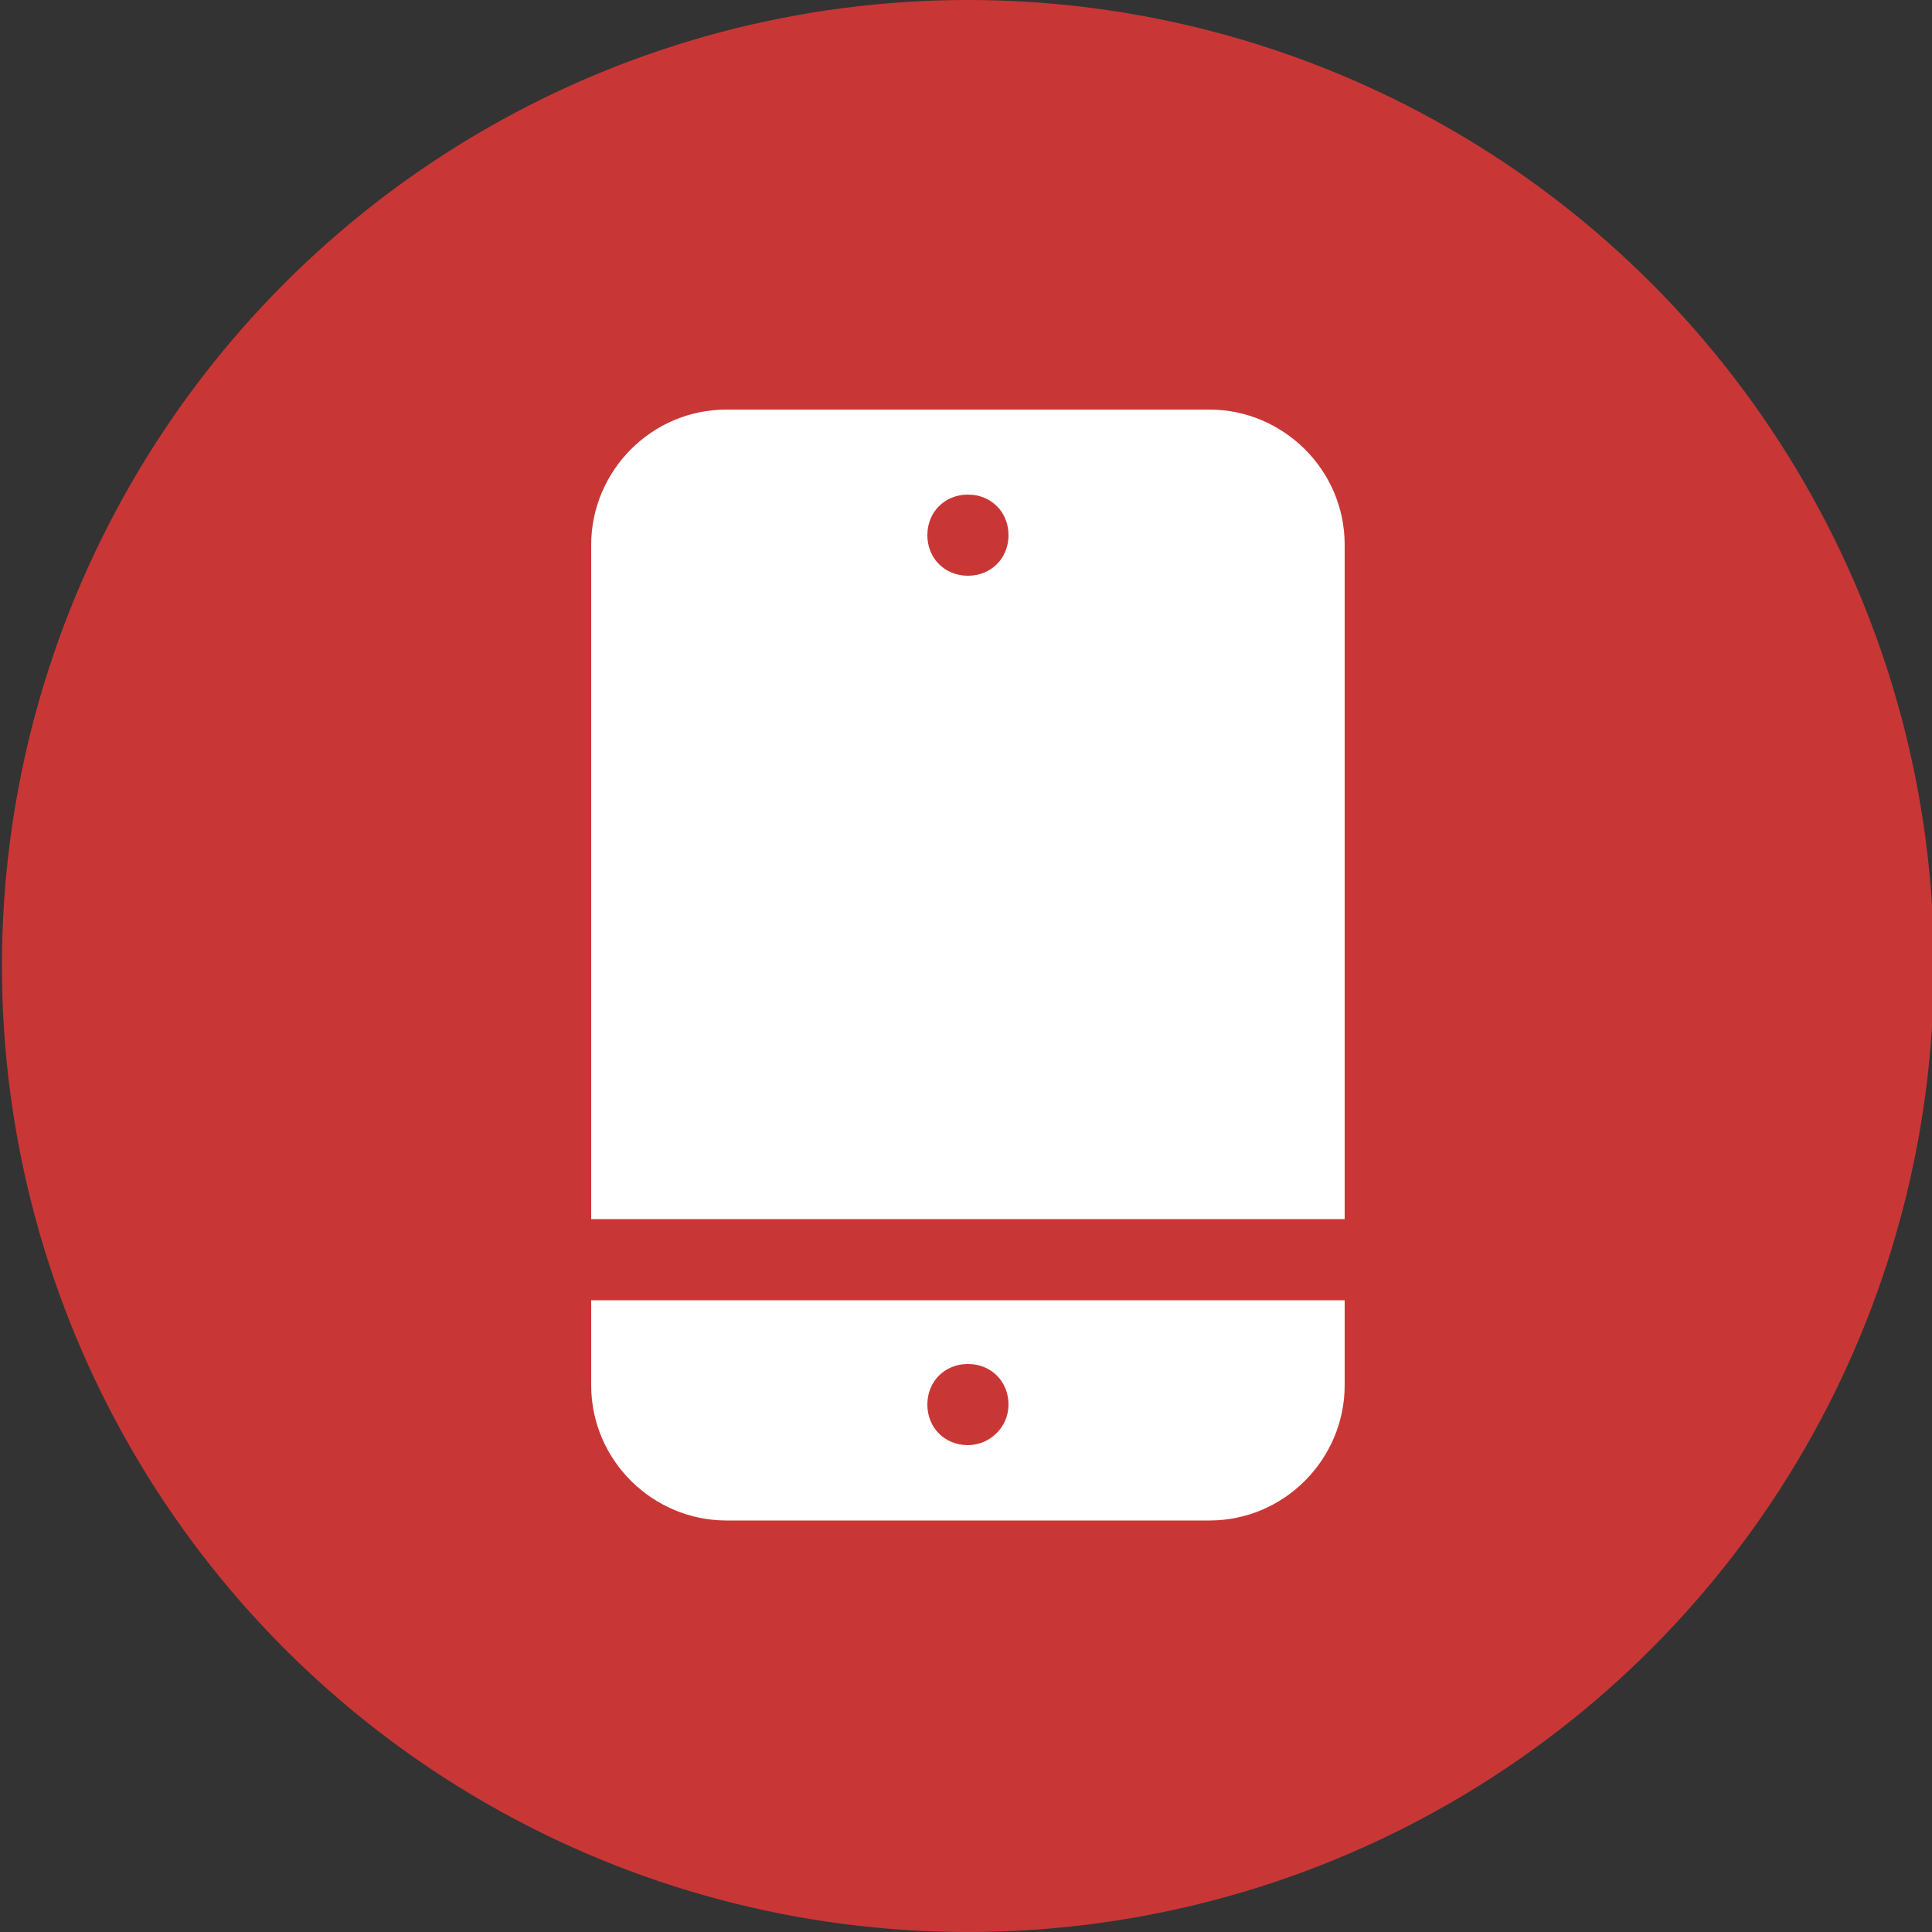
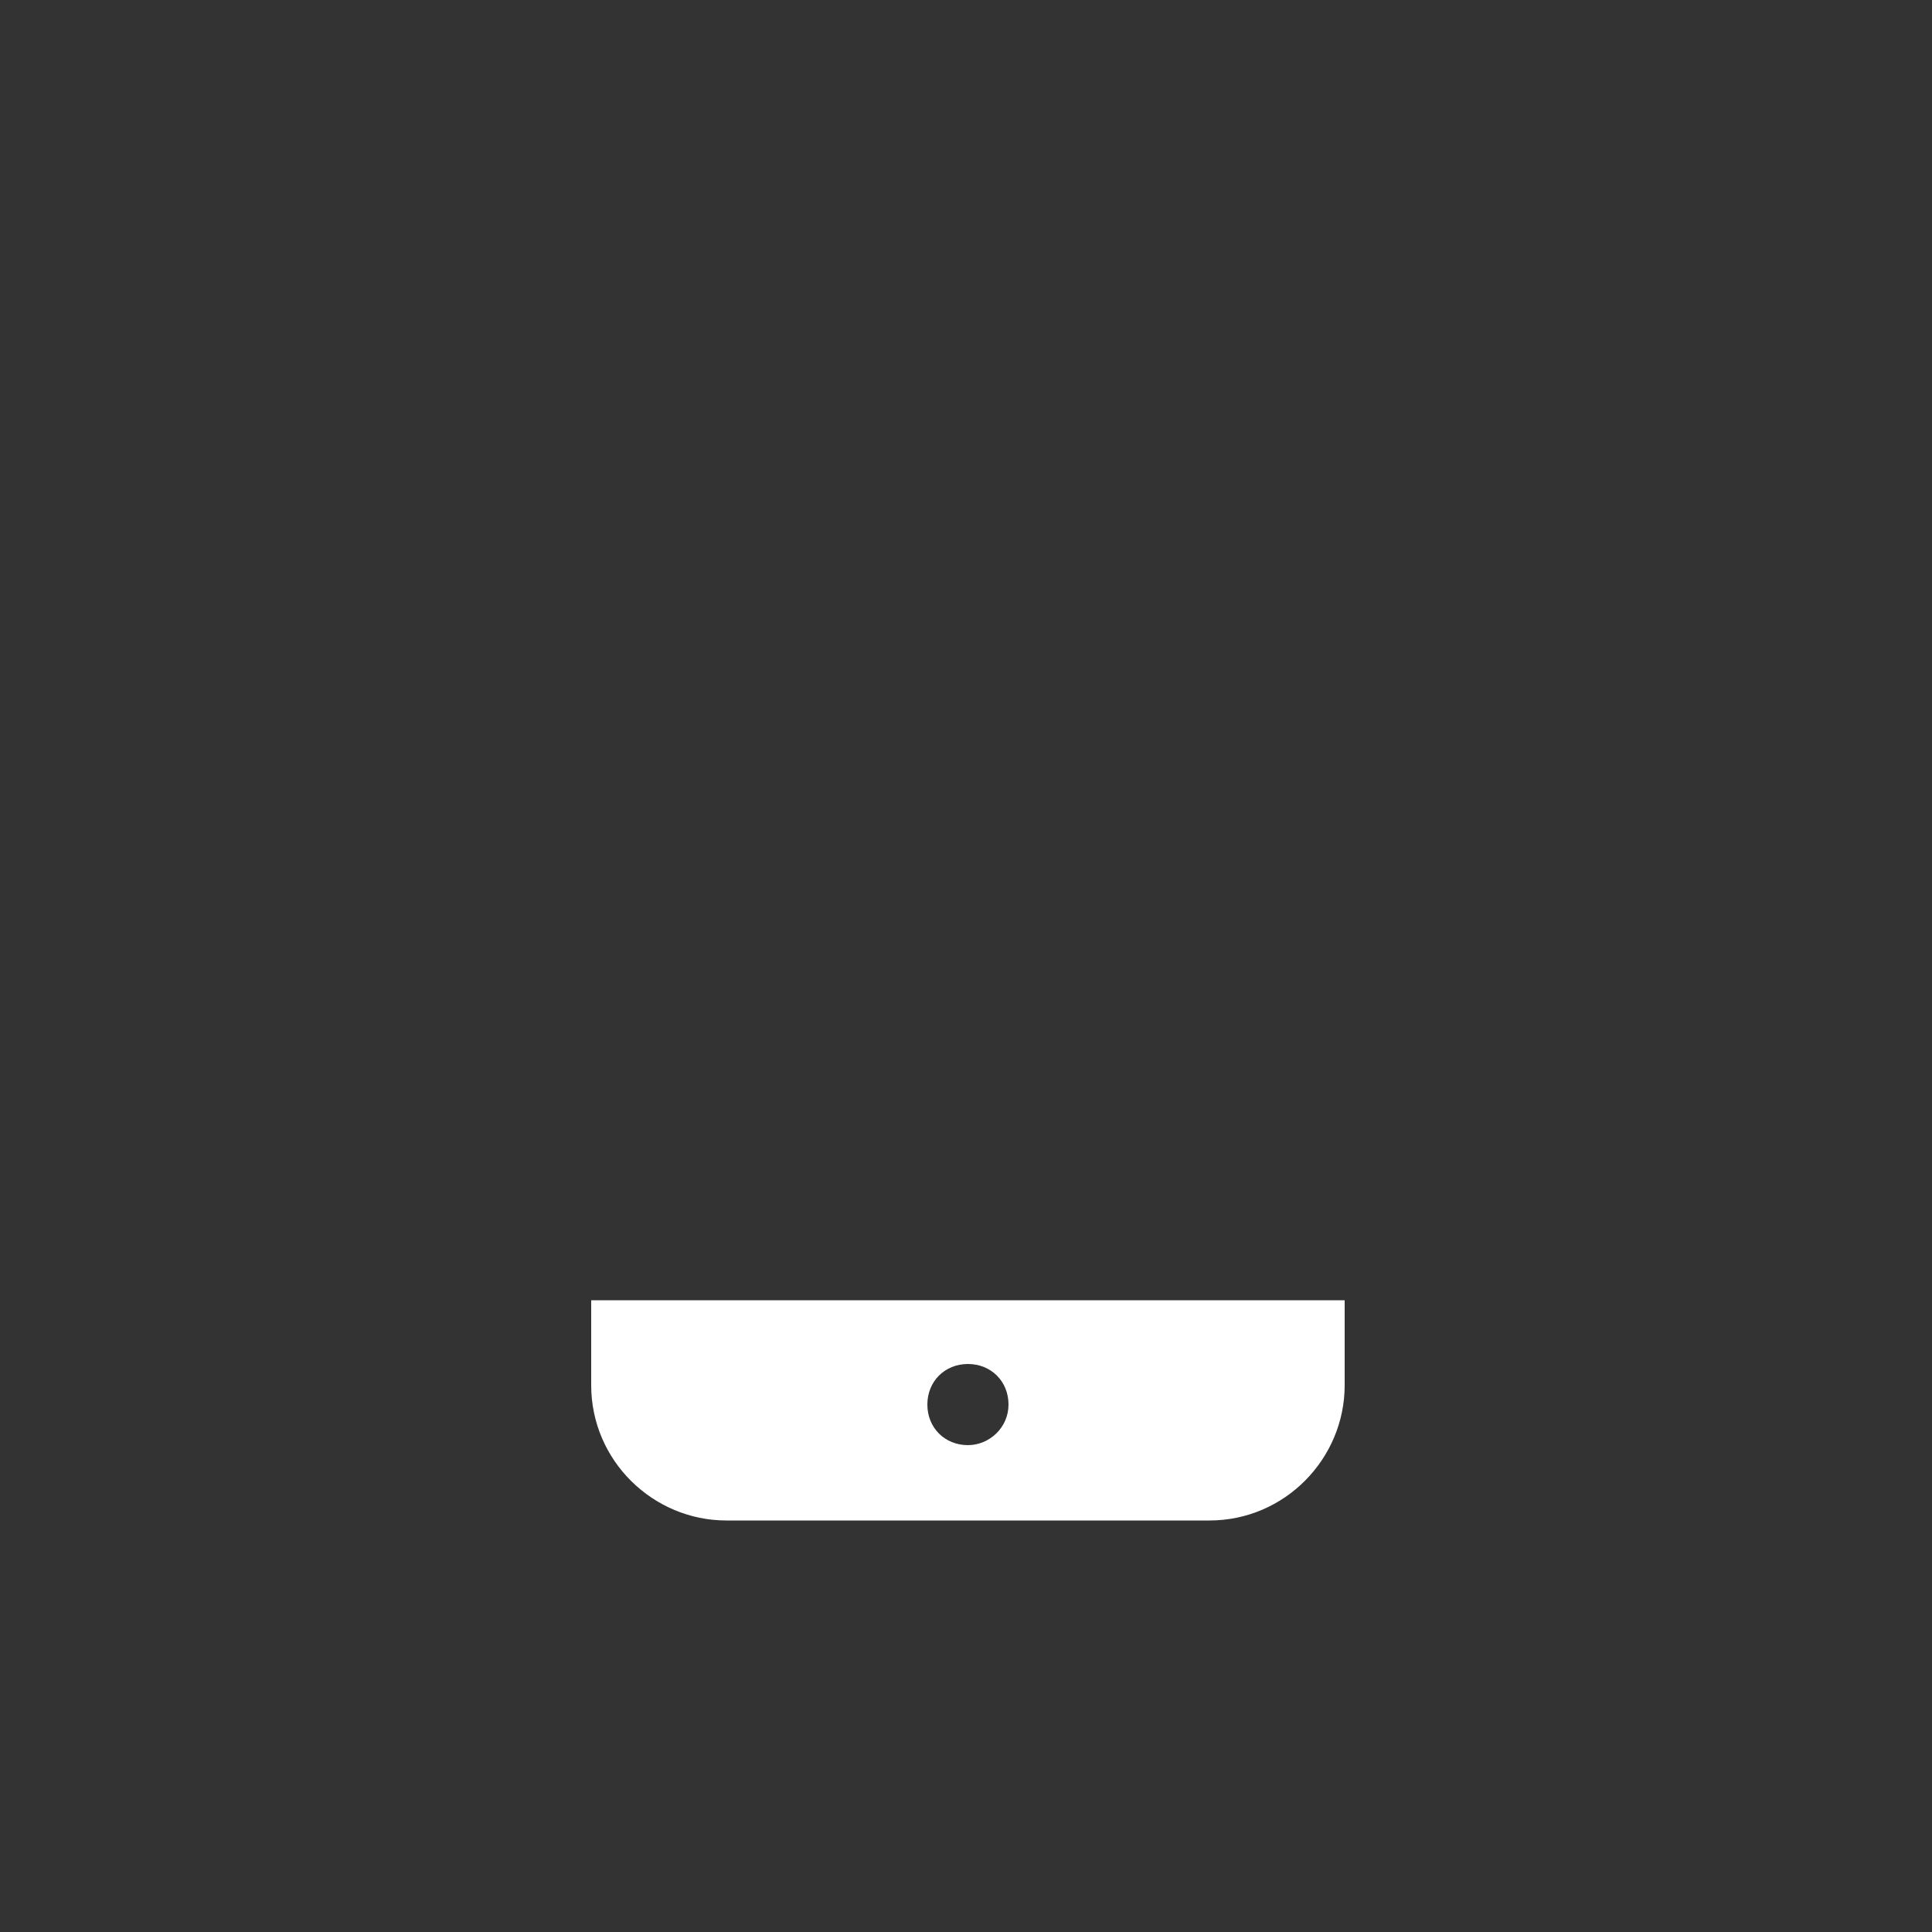
<svg xmlns="http://www.w3.org/2000/svg" version="1.1" id="Livello_1" x="0px" y="0px" viewBox="0 0 100 100" style="enable-background:new 0 0 100 100;" xml:space="preserve">
  <rect x="0" y="0" width="100" height="100" fill="#333333" stroke="none" />
  <style type="text/css">
	.st0{fill:#C83736;}
	.st1{fill:#FFFFFF;}
</style>
  <g>
-     <circle class="st0" cx="50.1" cy="50" r="50" />
    <g>
-       <path class="st1" d="M69.6,63.1V28.2c0-3.9-3.2-7-7-7h-25c-3.9,0-7,3.2-7,7v34.9H69.6z M50.1,25.6c1.2,0,2.1,0.9,2.1,2.1    c0,1.2-0.9,2.1-2.1,2.1c-1.2,0-2.1-0.9-2.1-2.1C48,26.5,48.9,25.6,50.1,25.6z" />
      <path class="st1" d="M30.6,67.3v4.4c0,3.9,3.2,7,7,7h25c3.9,0,7-3.2,7-7v-4.4H30.6z M50.1,74.8c-1.2,0-2.1-0.9-2.1-2.1    c0-1.2,0.9-2.1,2.1-2.1c1.2,0,2.1,0.9,2.1,2.1C52.2,73.9,51.2,74.8,50.1,74.8z" />
    </g>
  </g>
</svg>